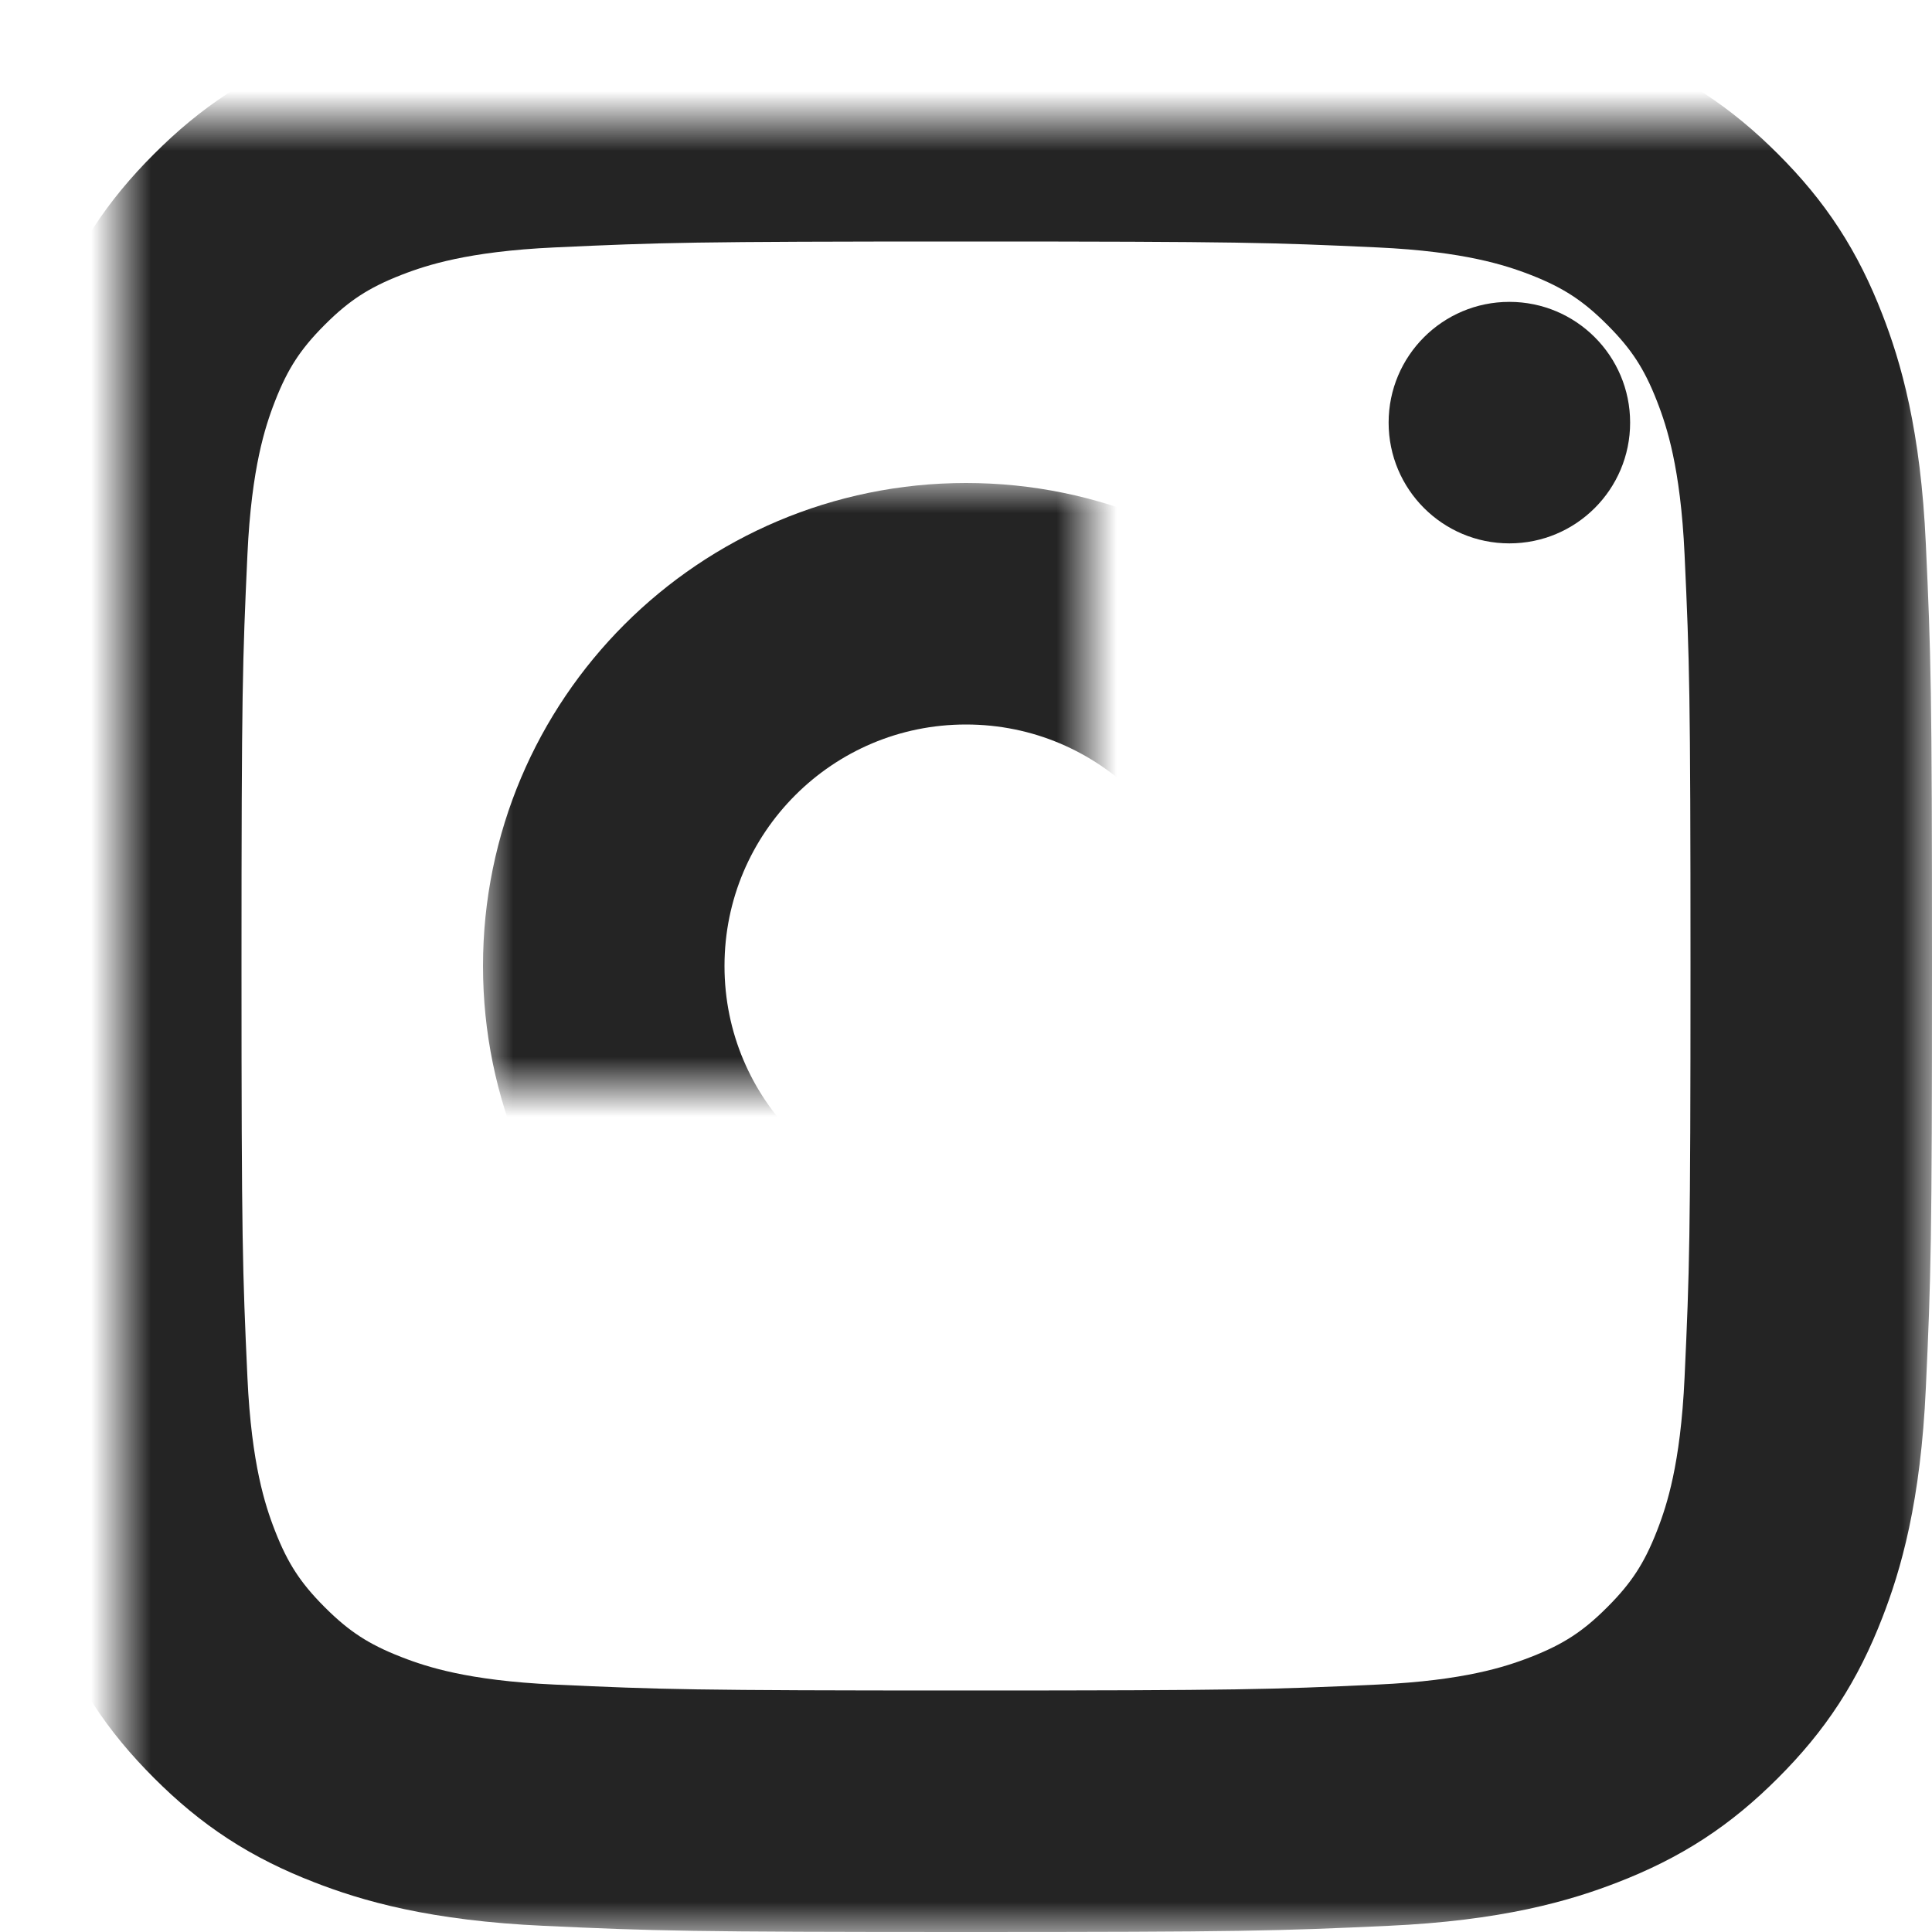
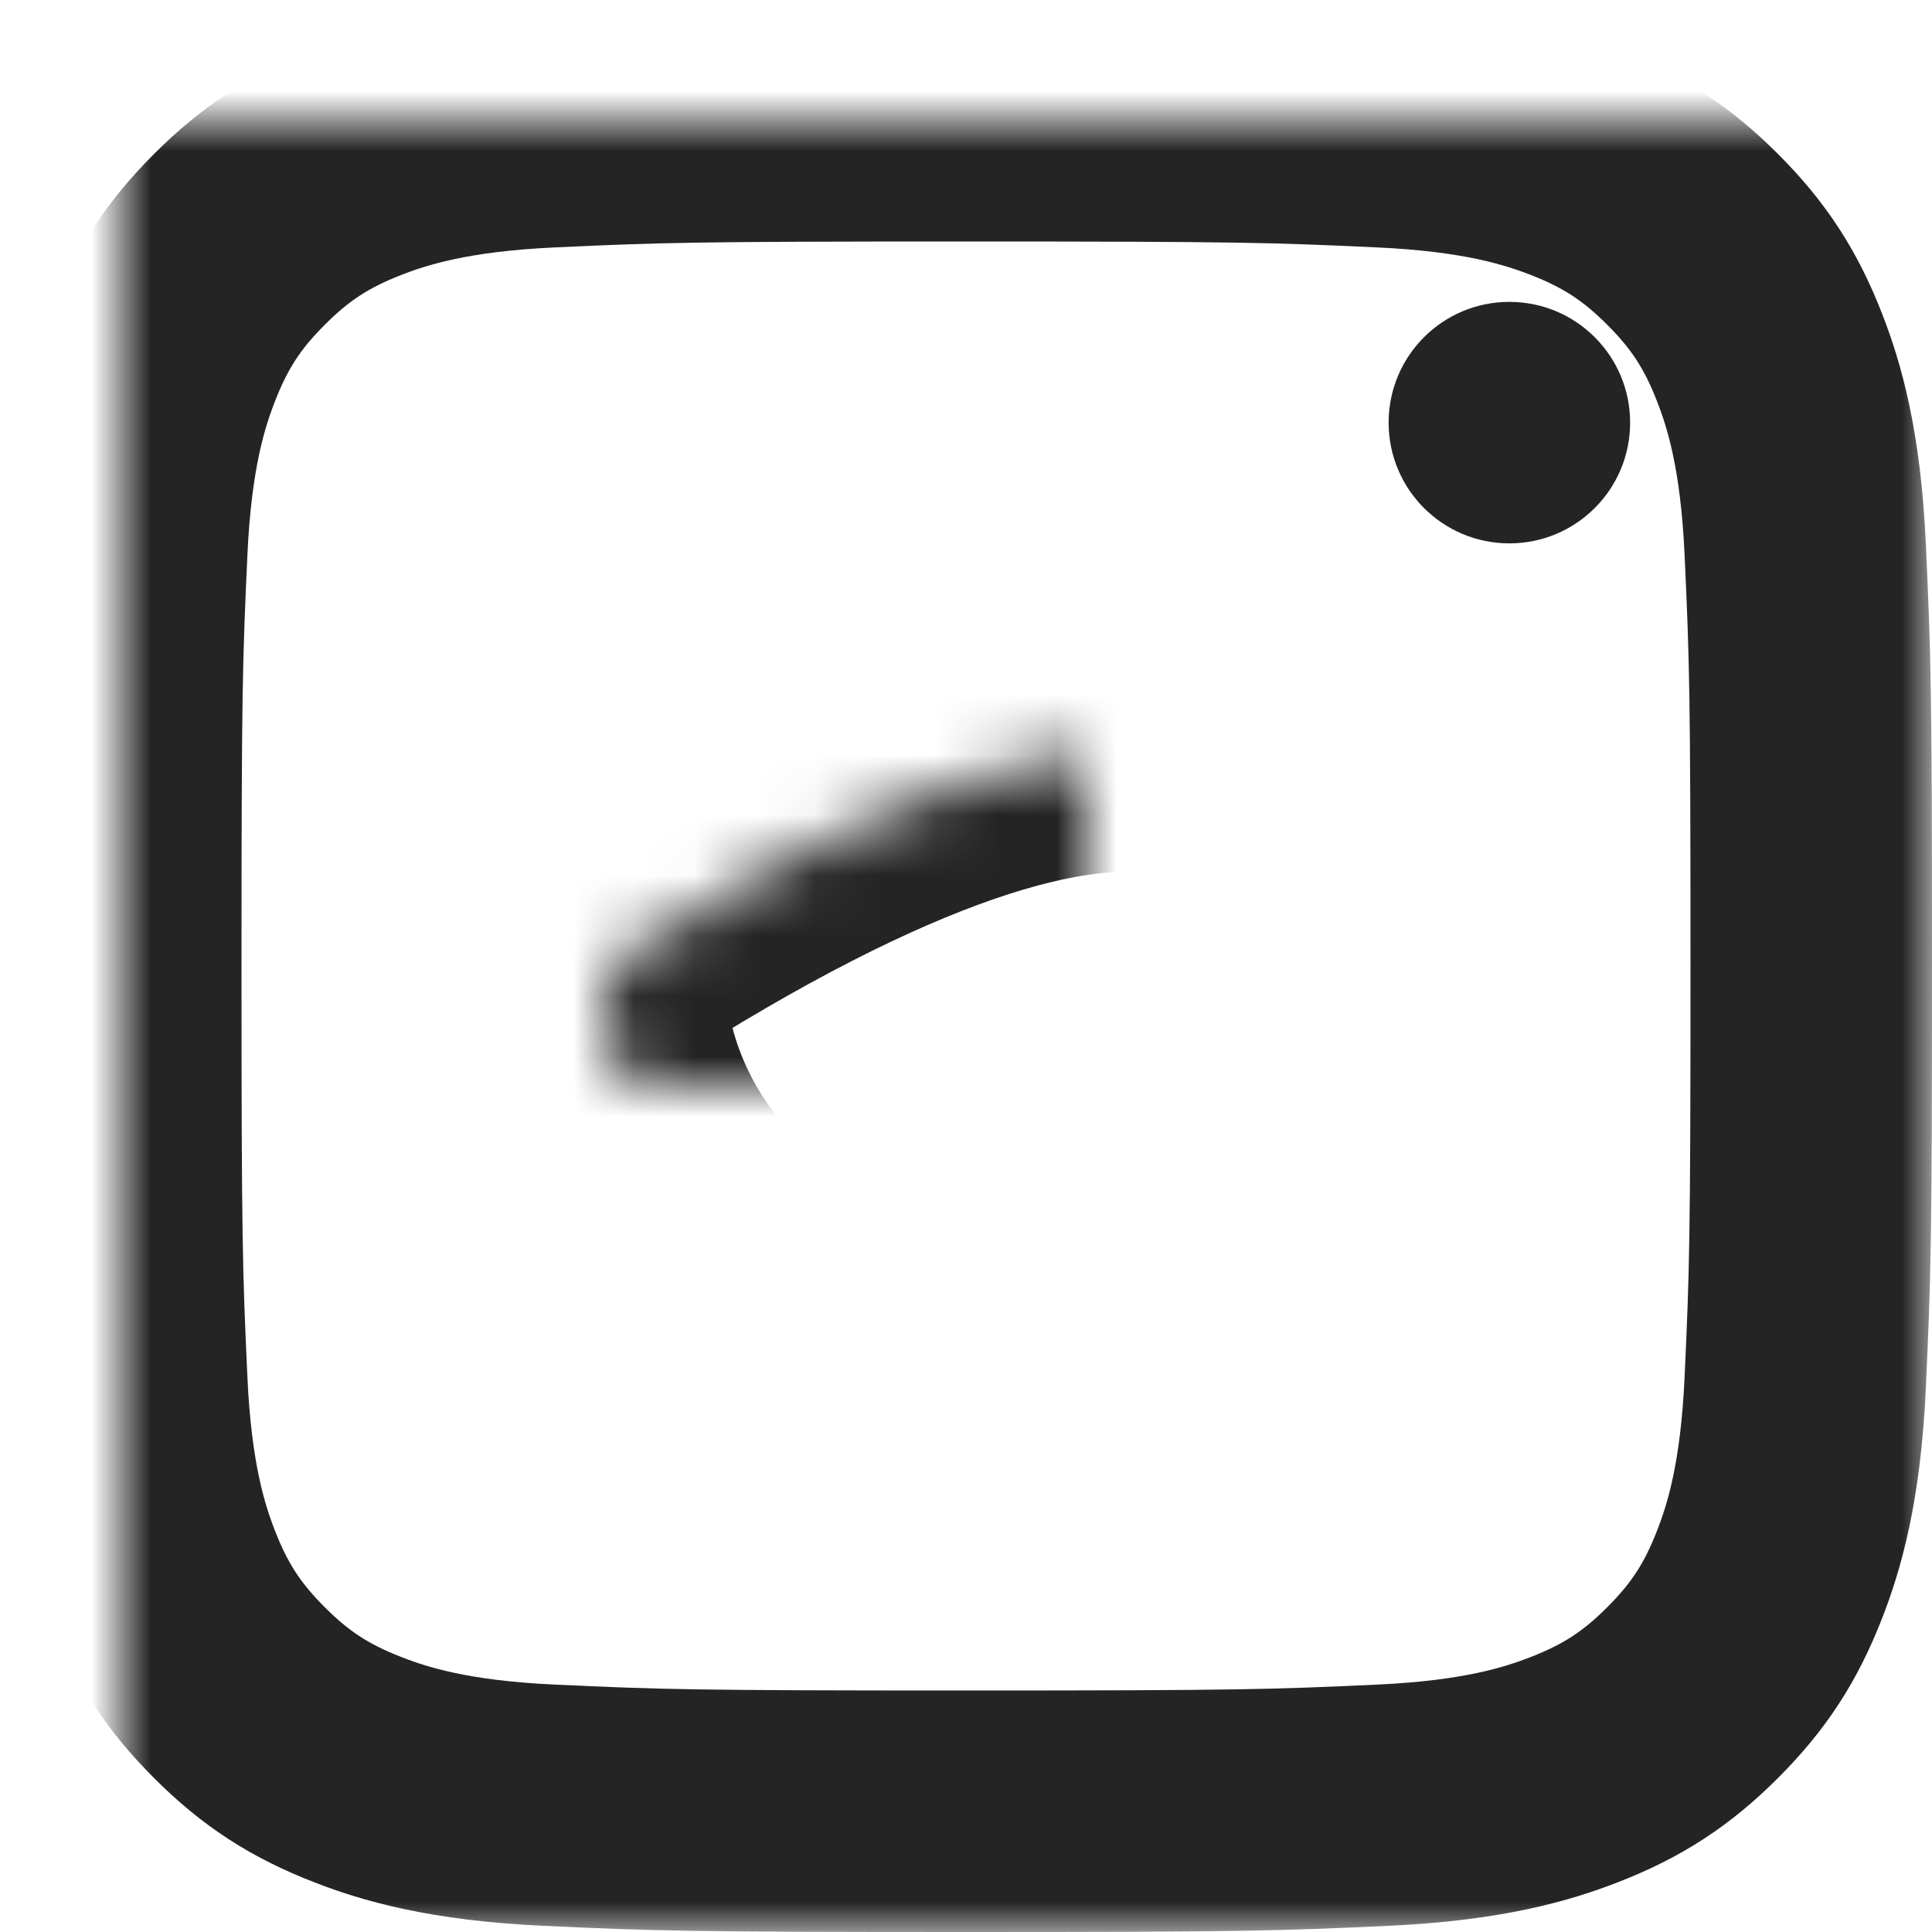
<svg xmlns="http://www.w3.org/2000/svg" xmlns:xlink="http://www.w3.org/1999/xlink" width="32px" height="32px" viewBox="0 0 32 32" version="1.1">
  <title>Instagram</title>
  <desc>Created with Sketch.</desc>
  <defs>
    <path d="M20.901,0.1 C22.566,0.176 23.47,0.454 24.072,0.687 C24.869,0.997 25.438,1.367 26.035,1.965 C26.633,2.562 27.003,3.131 27.312,3.928 C27.546,4.53 27.824,5.434 27.9,7.099 C27.983,8.9 28,9.44 28,14 C28,18.56 27.983,19.1 27.9,20.901 C27.824,22.566 27.546,23.47 27.312,24.072 C27.003,24.869 26.633,25.438 26.035,26.035 C25.438,26.633 24.869,27.003 24.072,27.312 C23.47,27.546 22.566,27.824 20.901,27.9 C19.1,27.983 18.56,28 14,28 C9.44,28 8.9,27.983 7.099,27.9 C5.434,27.824 4.53,27.546 3.929,27.312 C3.131,27.003 2.562,26.633 1.965,26.035 C1.367,25.438 0.997,24.869 0.688,24.072 C0.454,23.47 0.176,22.566 0.1,20.901 C0.017,19.1 0,18.56 0,14 C0,9.44 0.017,8.9 0.1,7.099 C0.176,5.434 0.454,4.53 0.688,3.928 C0.997,3.131 1.367,2.562 1.965,1.965 C2.562,1.367 3.131,0.997 3.929,0.687 C4.53,0.454 5.434,0.176 7.099,0.1 C8.9,0.017 9.44,0 14,0 C18.56,0 19.1,0.017 20.901,0.1 Z" id="path-1" />
    <mask id="mask-2" maskContentUnits="userSpaceOnUse" maskUnits="objectBoundingBox" x="-2" y="-2" width="32" height="32">
      <rect x="-2" y="-2" width="32" height="32" fill="white" />
      <use xlink:href="#path-1" fill="black" />
    </mask>
-     <path d="M8,14 C8,10.686 10.686,8 14,8 C17.314,8 20,10.686 20,14 C20,17.314 17.314,20 14,20 C10.686,20 8,17.314 8,14 Z" id="path-3" />
+     <path d="M8,14 C17.314,8 20,10.686 20,14 C20,17.314 17.314,20 14,20 C10.686,20 8,17.314 8,14 Z" id="path-3" />
    <mask id="mask-4" maskContentUnits="userSpaceOnUse" maskUnits="objectBoundingBox" x="-2" y="-2" width="16" height="16">
-       <rect x="6" y="6" width="16" height="16" fill="white" />
      <use xlink:href="#path-3" fill="black" />
    </mask>
  </defs>
  <g id="03-Collection" stroke="none" stroke-width="1" fill="none" fill-rule="evenodd">
    <g transform="translate(-62, -5036)" id="Group-4">
      <g transform="translate(20, 4996)">
        <g id="Instagram" transform="translate(42, 40)">
          <g transform="translate(2, 2)">
            <use id="Path" stroke="#242424" mask="url(#mask-2)" stroke-width="4" xlink:href="#path-1" />
            <use id="Path" stroke="#242424" mask="url(#mask-4)" stroke-width="4" xlink:href="#path-3" />
            <path d="M25,5 C25,6.105 24.105,7 23,7 C21.895,7 21,6.105 21,5 C21,3.895 21.895,3 23,3 C24.105,3 25,3.895 25,5" id="Fill-3" fill="#242424" />
          </g>
        </g>
      </g>
    </g>
  </g>
</svg>